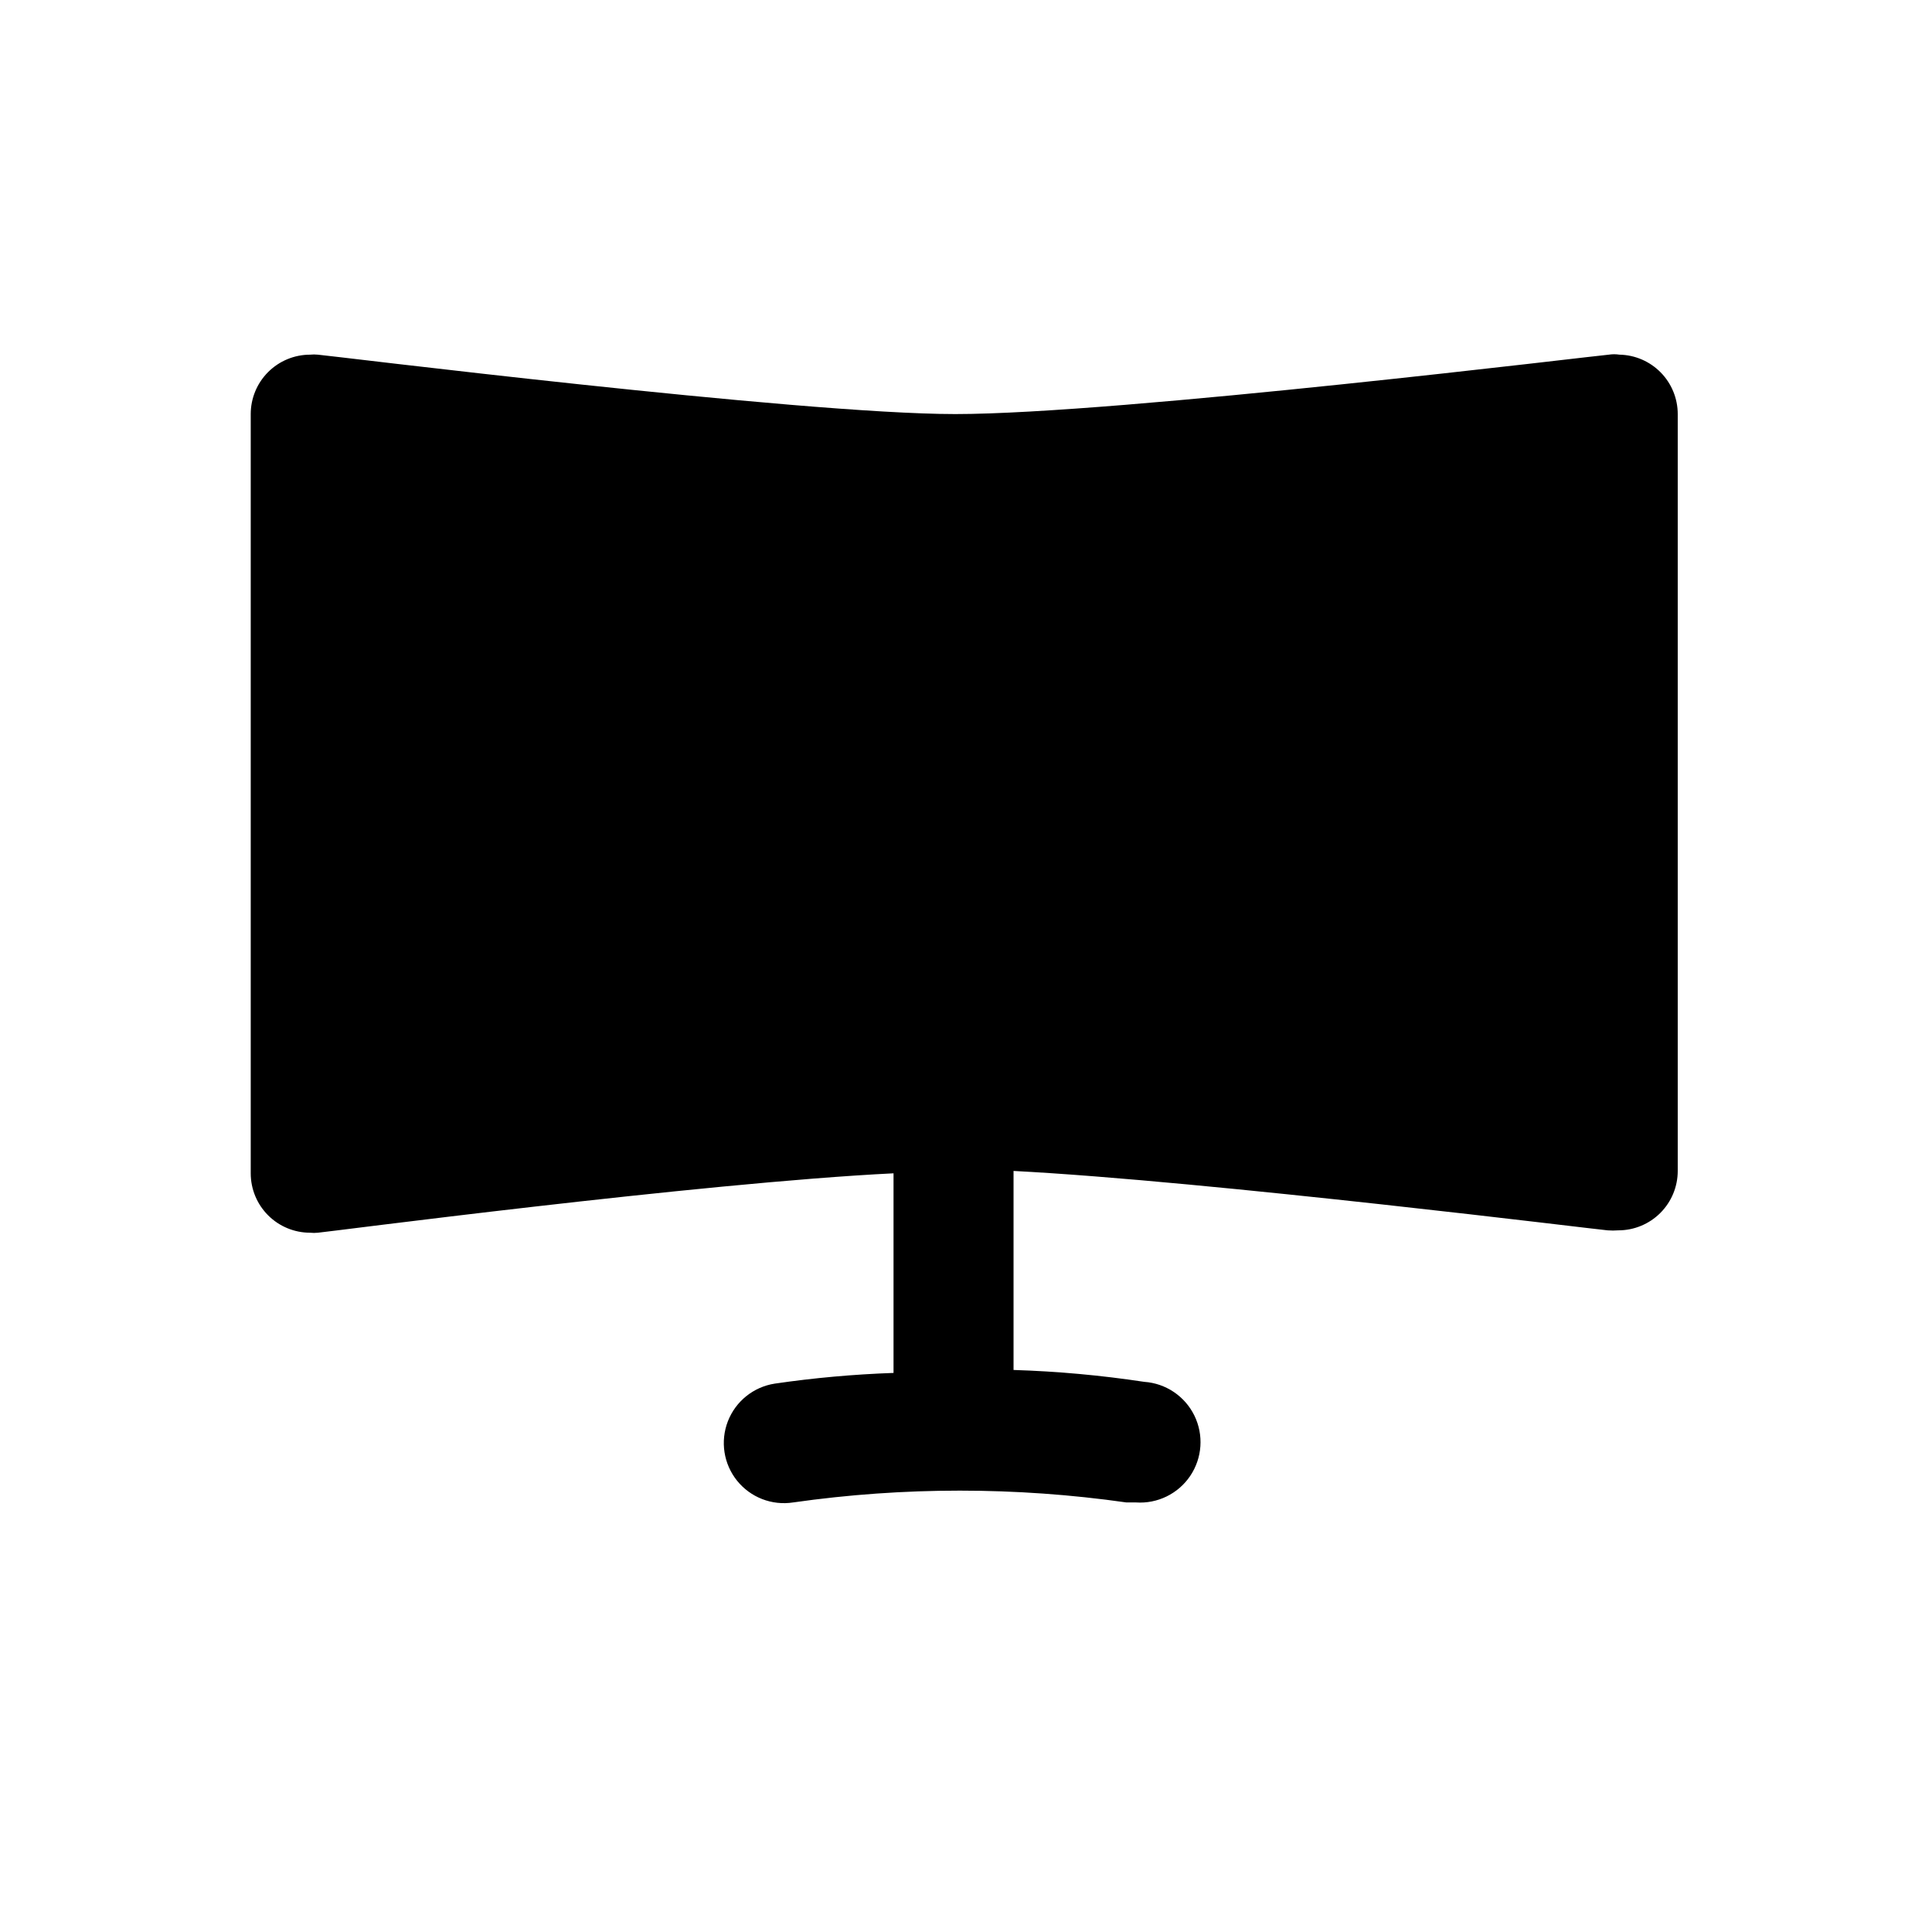
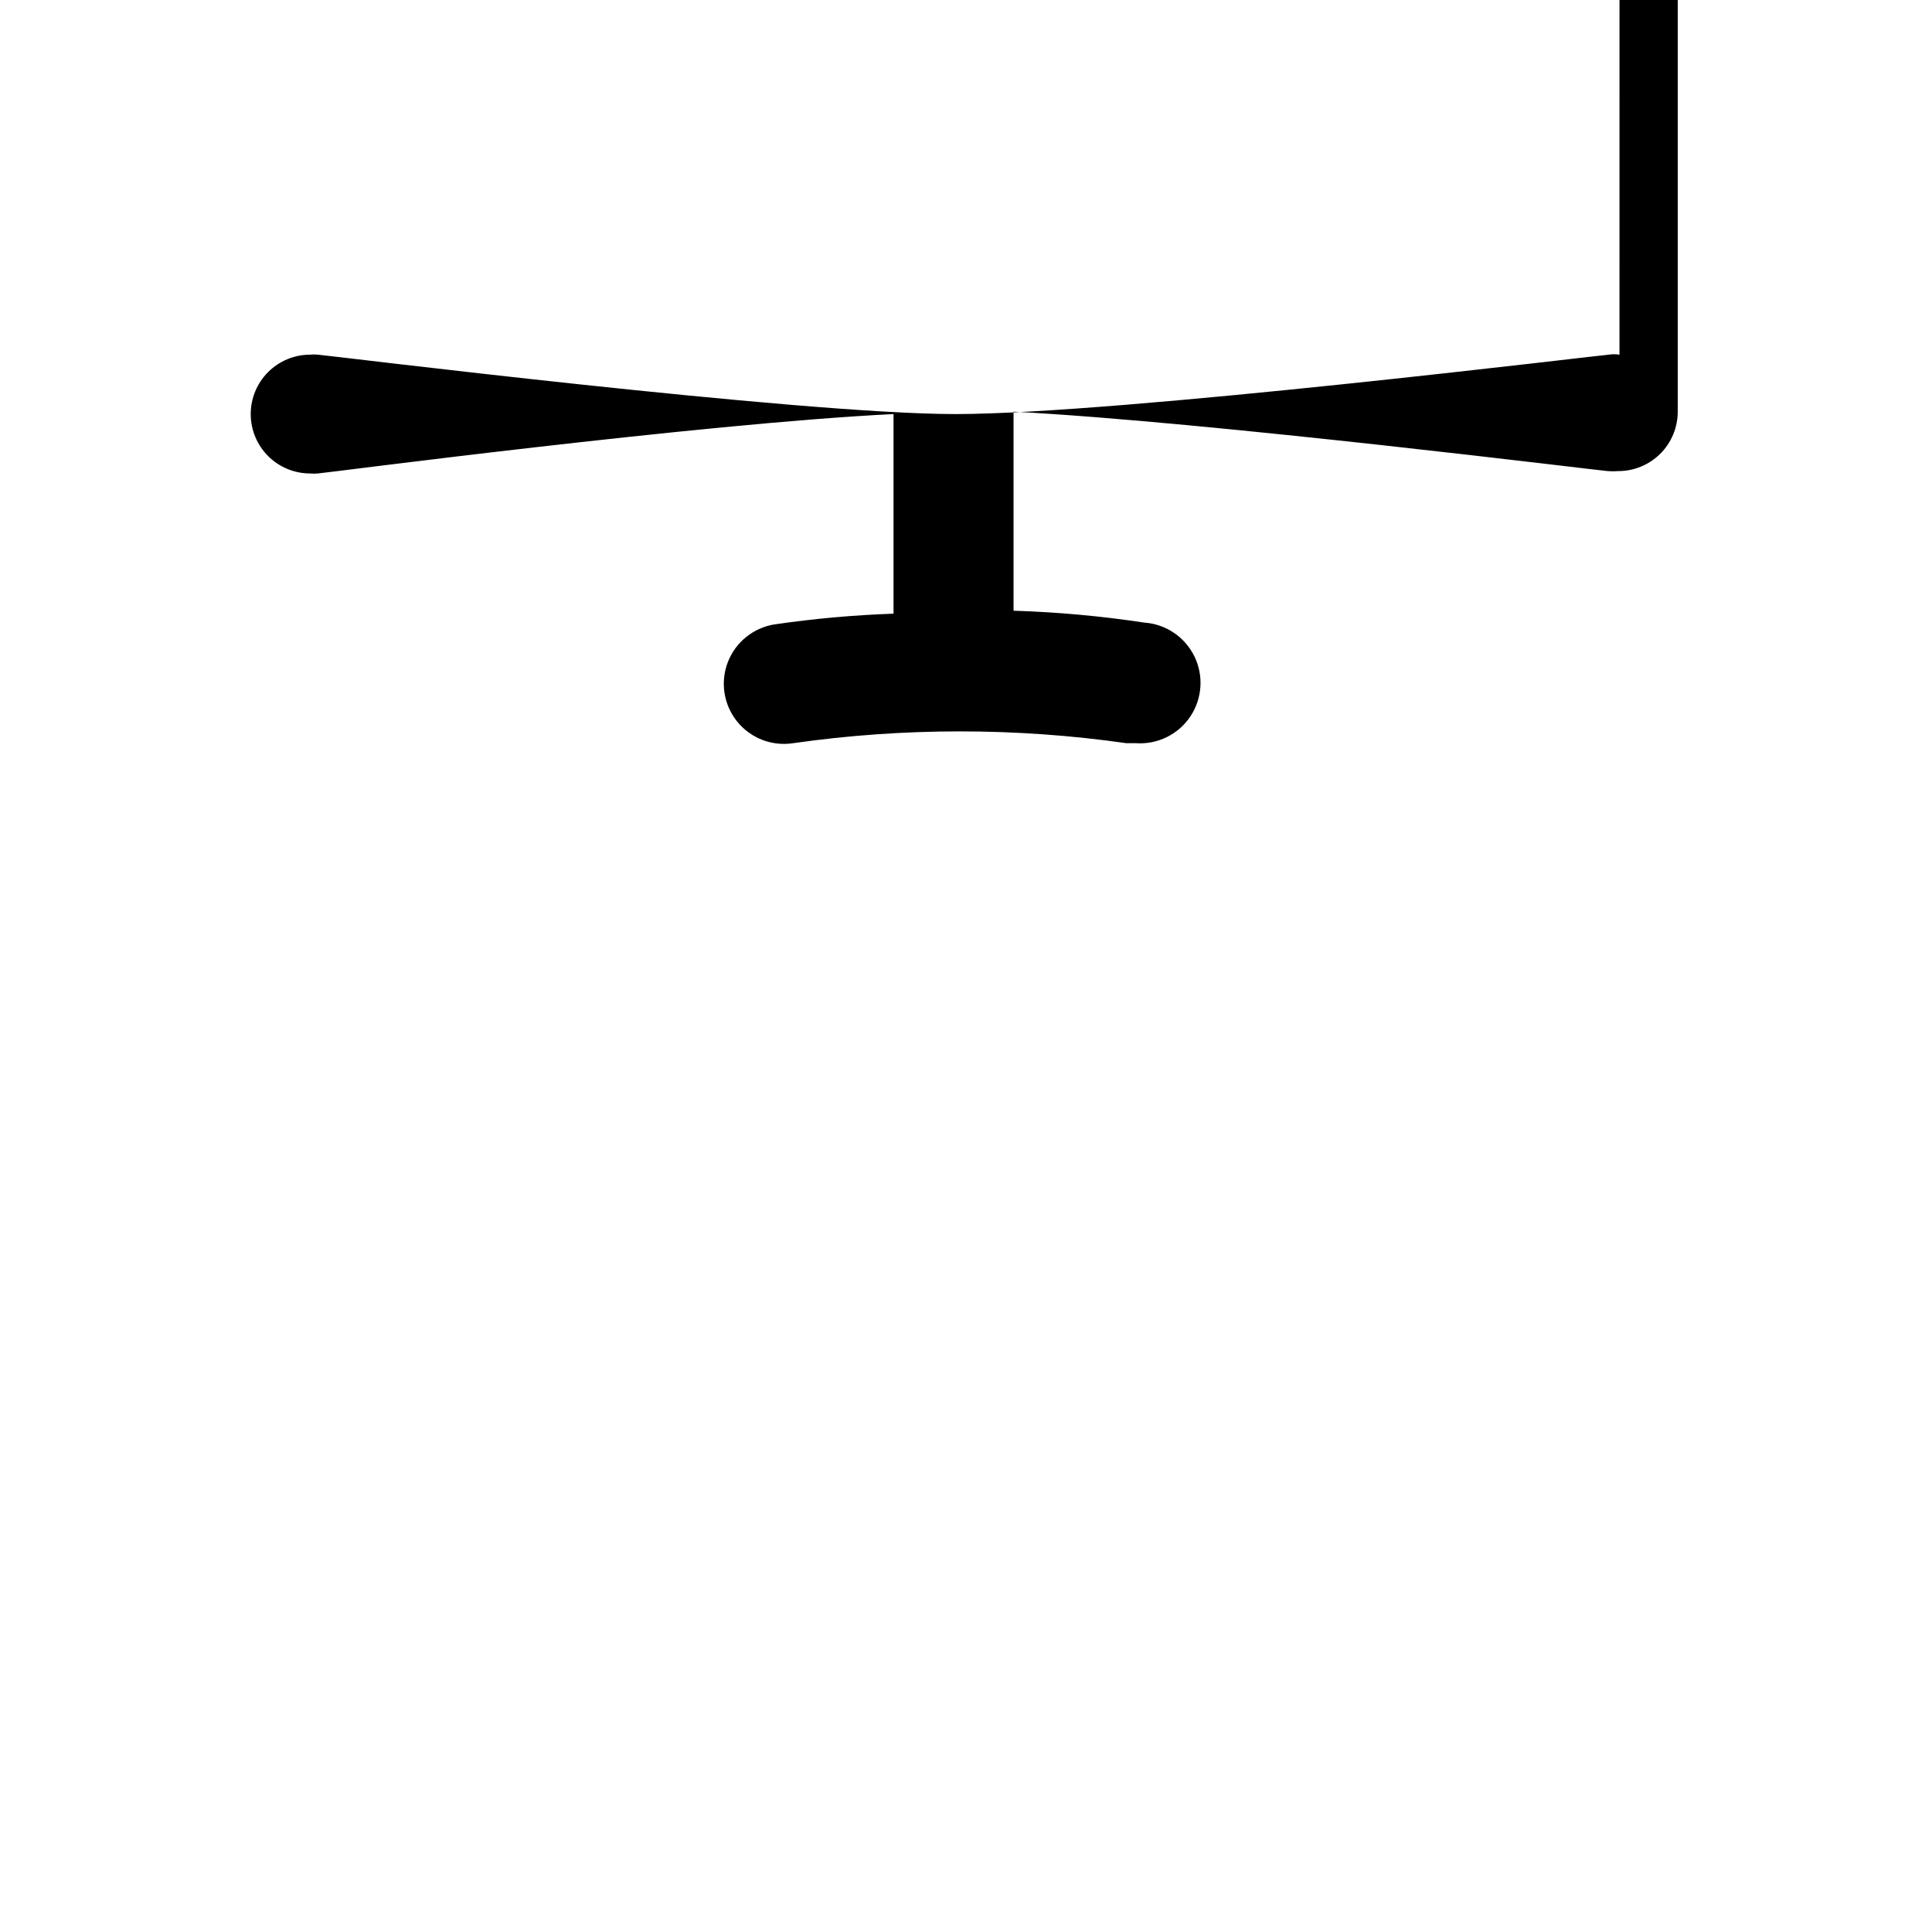
<svg xmlns="http://www.w3.org/2000/svg" fill="#000000" width="800px" height="800px" version="1.1" viewBox="144 144 512 512">
-   <path d="m573.18 237.99c-0.938-0.148-1.895-0.148-2.836 0-1.258 0-129.89 15.742-173.18 15.742-41.406 0-167.68-15.742-168.93-15.742-0.68-0.074-1.367-0.074-2.047 0-4.176 0-8.18 1.66-11.133 4.613-2.953 2.949-4.609 6.957-4.609 11.129v201.21c0 4.176 1.656 8.18 4.609 11.133s6.957 4.609 11.133 4.609c0.68 0.074 1.367 0.074 2.047 0 1.102 0 101.39-13.227 152.56-15.742v52.898c-10.539 0.367-21.051 1.312-31.488 2.836-5.621 0.871-10.355 4.68-12.414 9.984-2.055 5.309-1.125 11.309 2.441 15.746 3.566 4.434 9.23 6.629 14.855 5.758 29.293-4.172 59.031-4.172 88.324 0h2.519c5.707 0.395 11.195-2.289 14.391-7.035 3.195-4.75 3.613-10.84 1.102-15.98-2.516-5.141-7.578-8.551-13.289-8.945-11.473-1.738-23.039-2.789-34.637-3.148v-52.742c51.641 2.676 156.34 15.742 157.44 15.742 0.941 0.074 1.891 0.074 2.832 0 4.176 0 8.18-1.656 11.133-4.609s4.613-6.957 4.613-11.133v-200.58c0-4.121-1.617-8.078-4.5-11.02-2.887-2.945-6.809-4.641-10.93-4.723z" />
+   <path d="m573.18 237.99c-0.938-0.148-1.895-0.148-2.836 0-1.258 0-129.89 15.742-173.18 15.742-41.406 0-167.68-15.742-168.93-15.742-0.68-0.074-1.367-0.074-2.047 0-4.176 0-8.18 1.66-11.133 4.613-2.953 2.949-4.609 6.957-4.609 11.129c0 4.176 1.656 8.18 4.609 11.133s6.957 4.609 11.133 4.609c0.68 0.074 1.367 0.074 2.047 0 1.102 0 101.39-13.227 152.56-15.742v52.898c-10.539 0.367-21.051 1.312-31.488 2.836-5.621 0.871-10.355 4.68-12.414 9.984-2.055 5.309-1.125 11.309 2.441 15.746 3.566 4.434 9.23 6.629 14.855 5.758 29.293-4.172 59.031-4.172 88.324 0h2.519c5.707 0.395 11.195-2.289 14.391-7.035 3.195-4.75 3.613-10.84 1.102-15.98-2.516-5.141-7.578-8.551-13.289-8.945-11.473-1.738-23.039-2.789-34.637-3.148v-52.742c51.641 2.676 156.34 15.742 157.44 15.742 0.941 0.074 1.891 0.074 2.832 0 4.176 0 8.18-1.656 11.133-4.609s4.613-6.957 4.613-11.133v-200.58c0-4.121-1.617-8.078-4.5-11.02-2.887-2.945-6.809-4.641-10.93-4.723z" />
</svg>